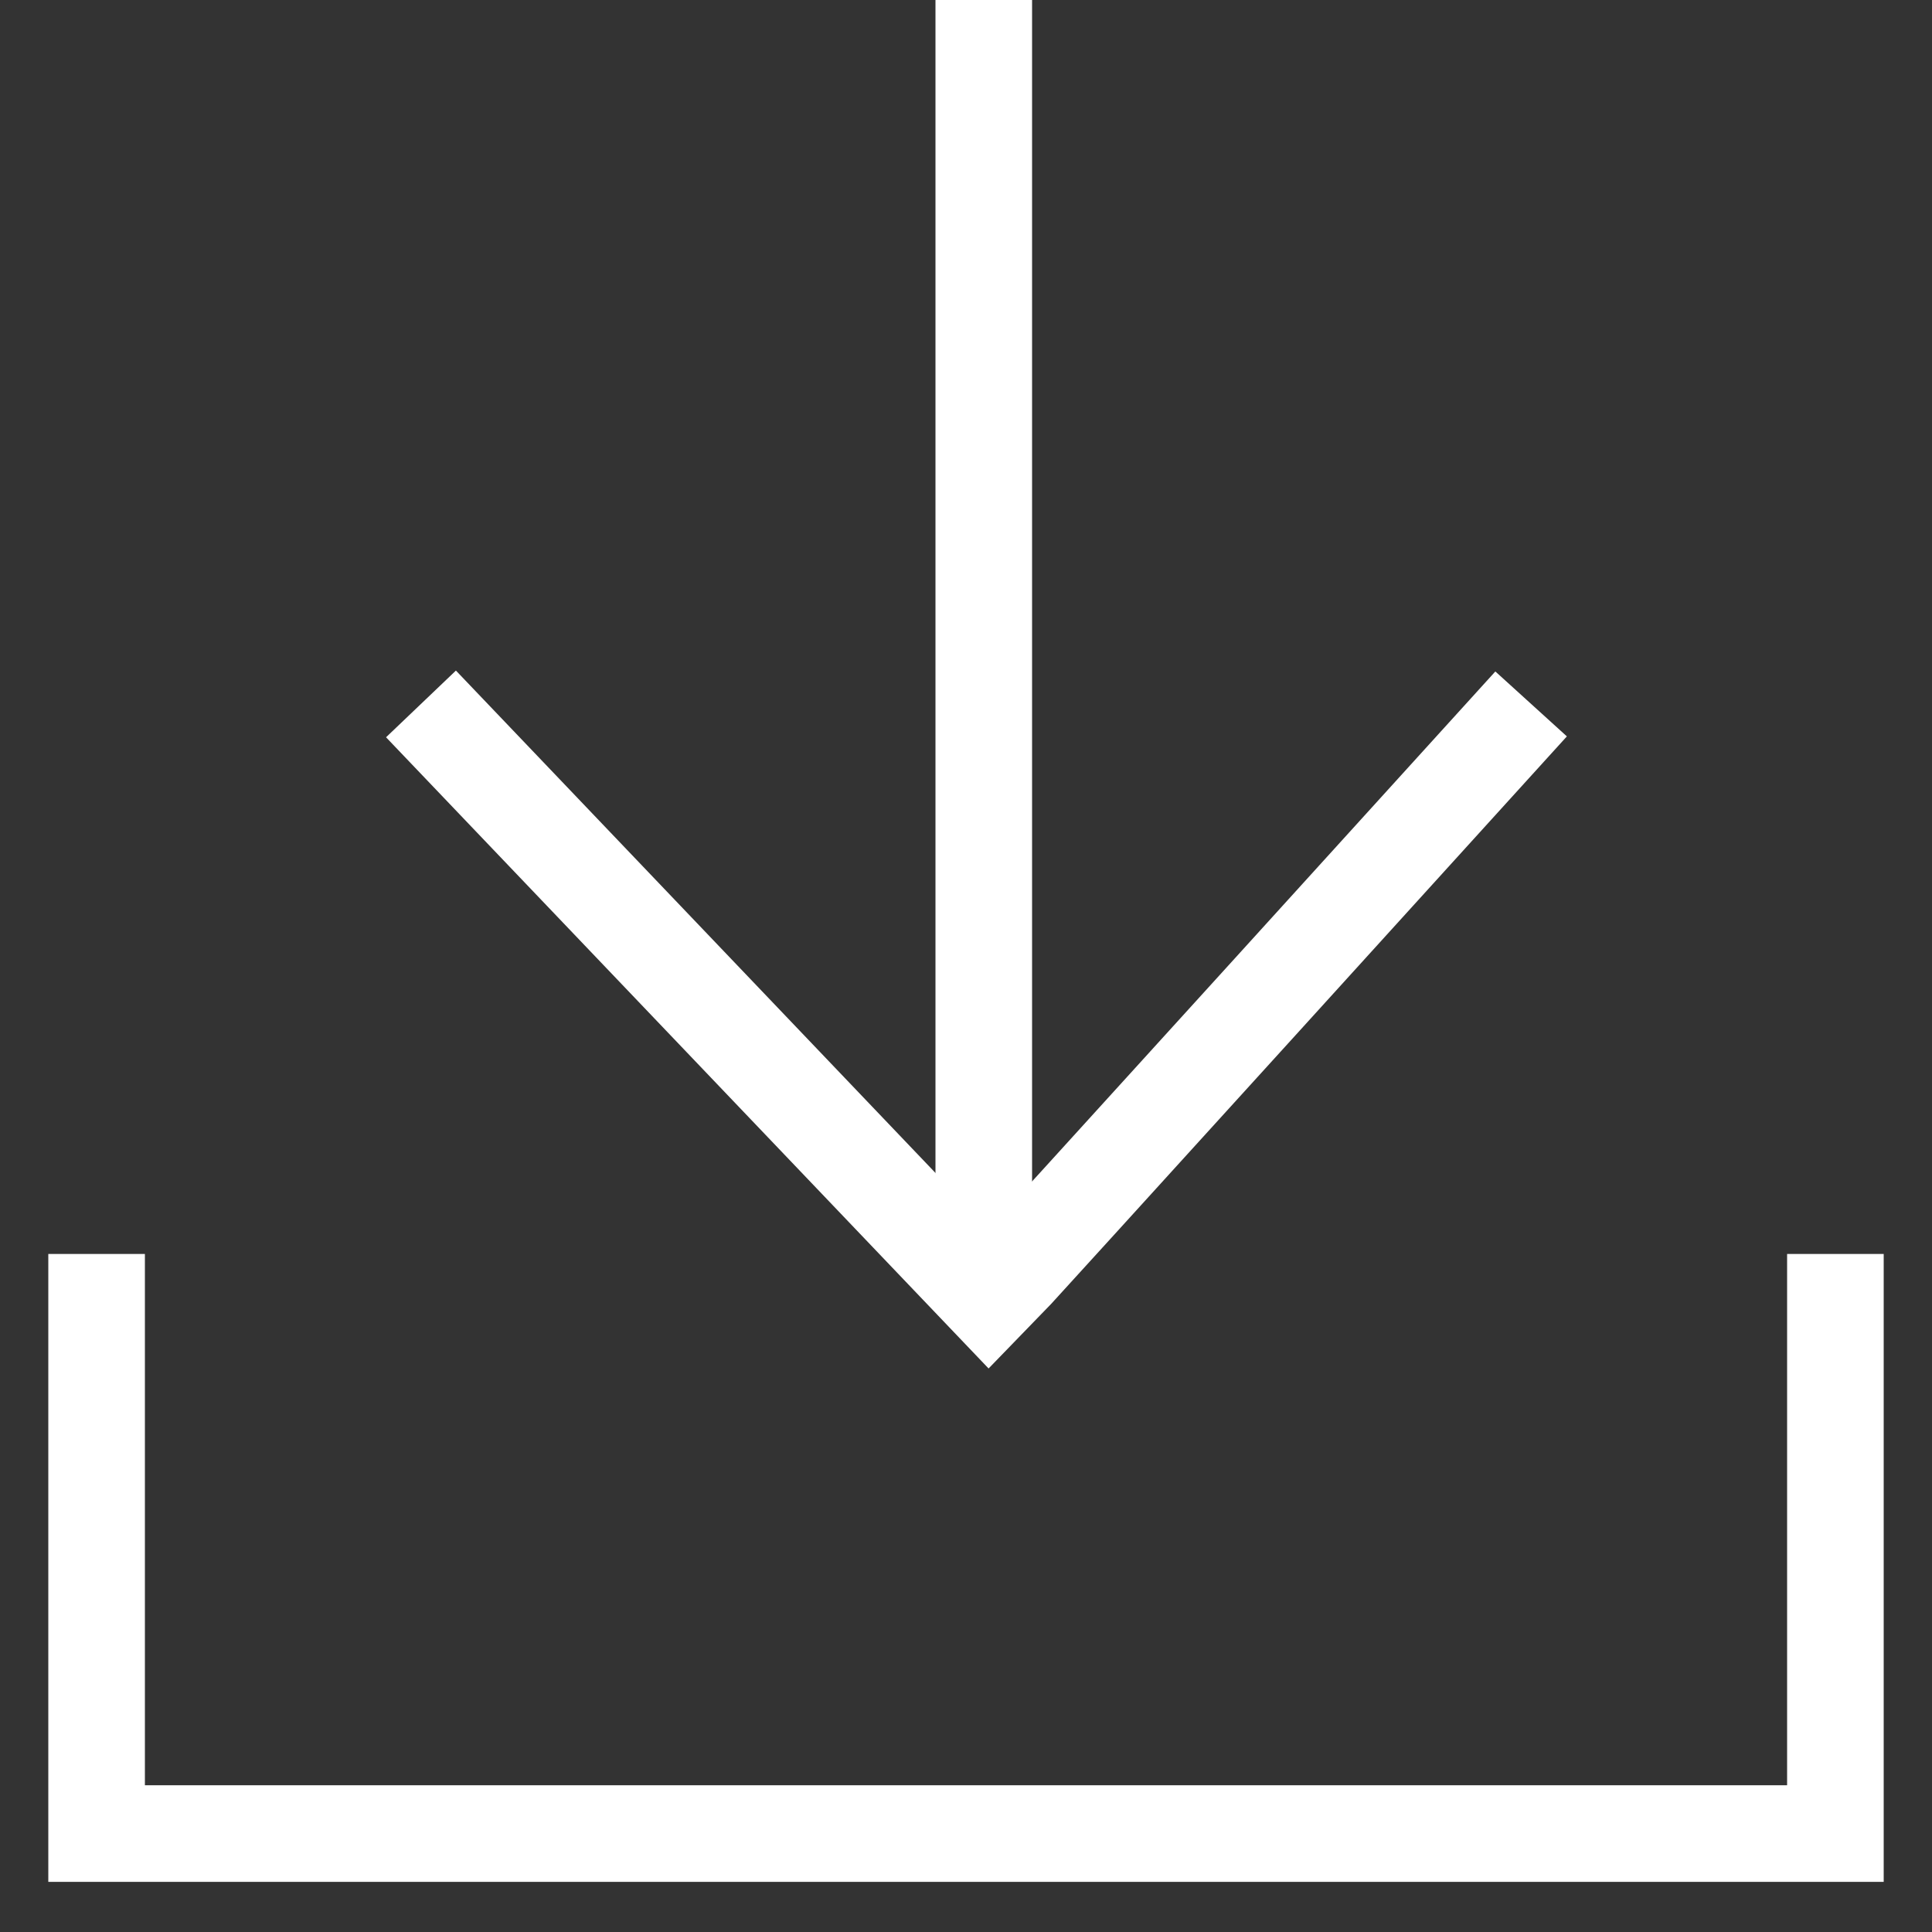
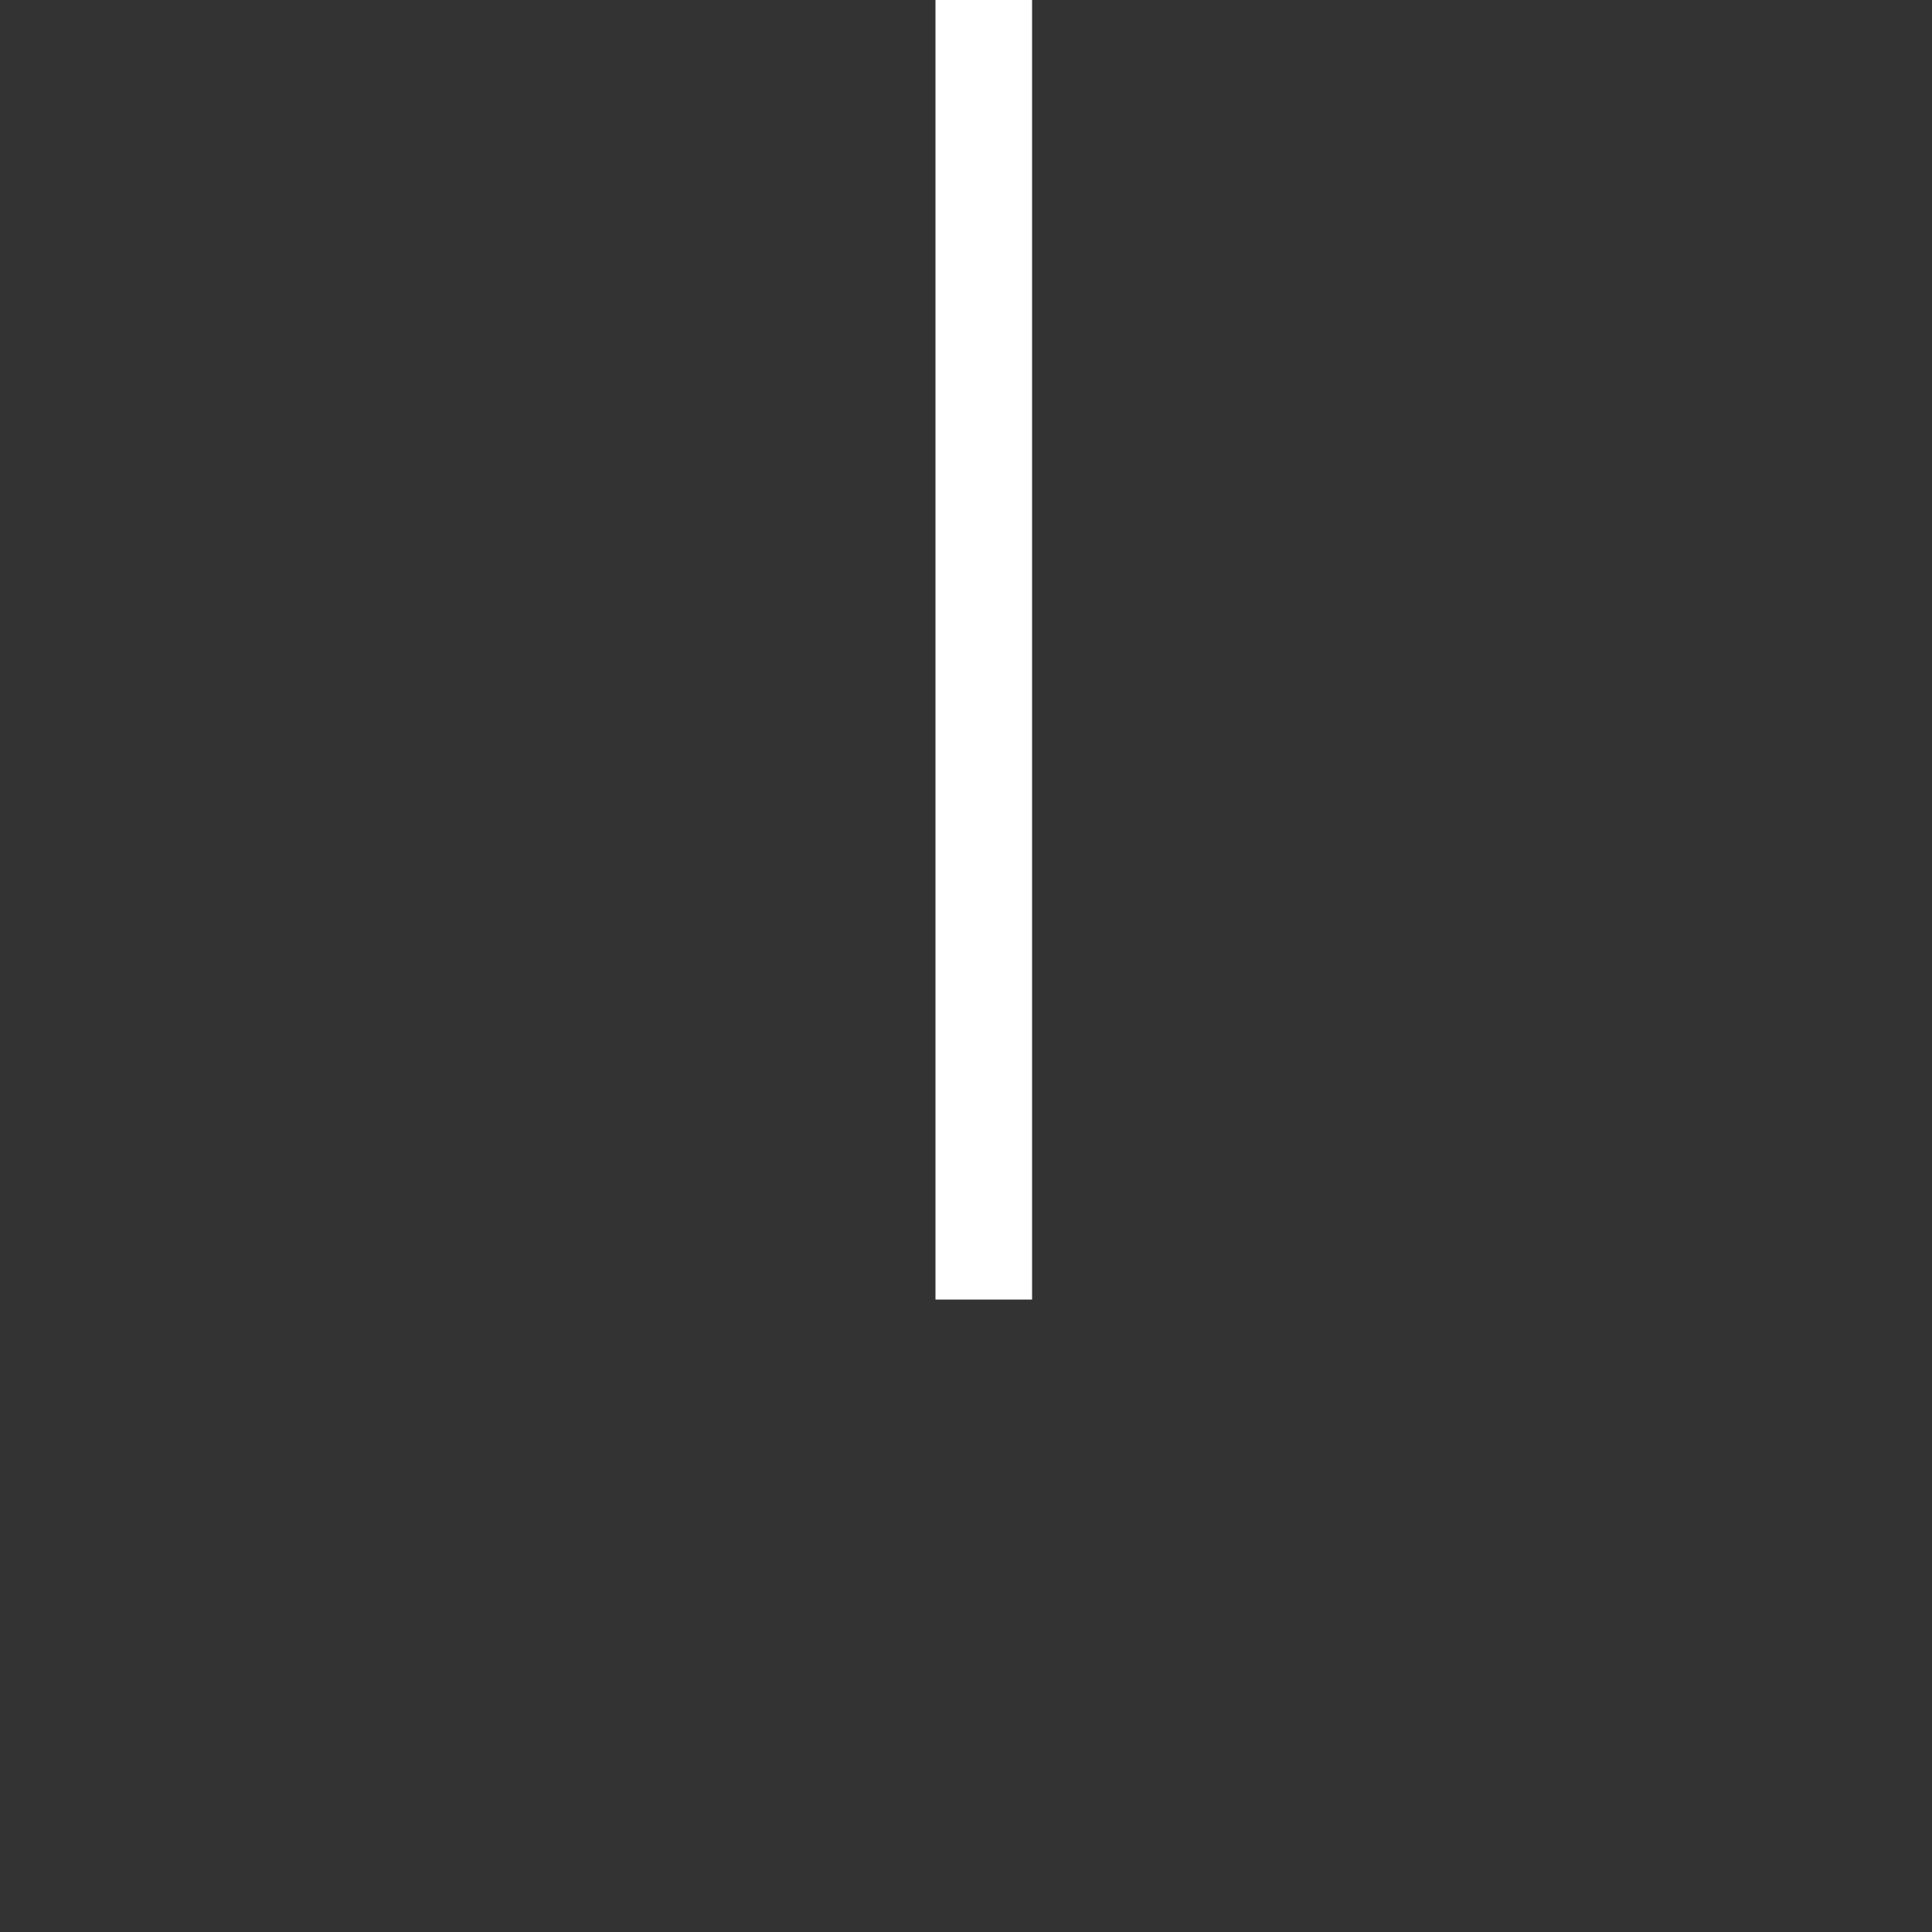
<svg xmlns="http://www.w3.org/2000/svg" width="20" height="20" viewBox="0 0 20 20" fill="none">
  <rect x="0" y="0" width="20" height="20" fill="#333333" stroke="none" />
  <line x1="10.184" y1="2.18557e-08" x2="10.184" y2="13.453" stroke="white" />
-   <path d="M15.85 7.287C15.85 7.287 10.338 13.36 10.244 13.453L4.358 7.287" stroke="white" />
-   <path d="M1 12.981V18.981H19V12.981" stroke="white" />
</svg>